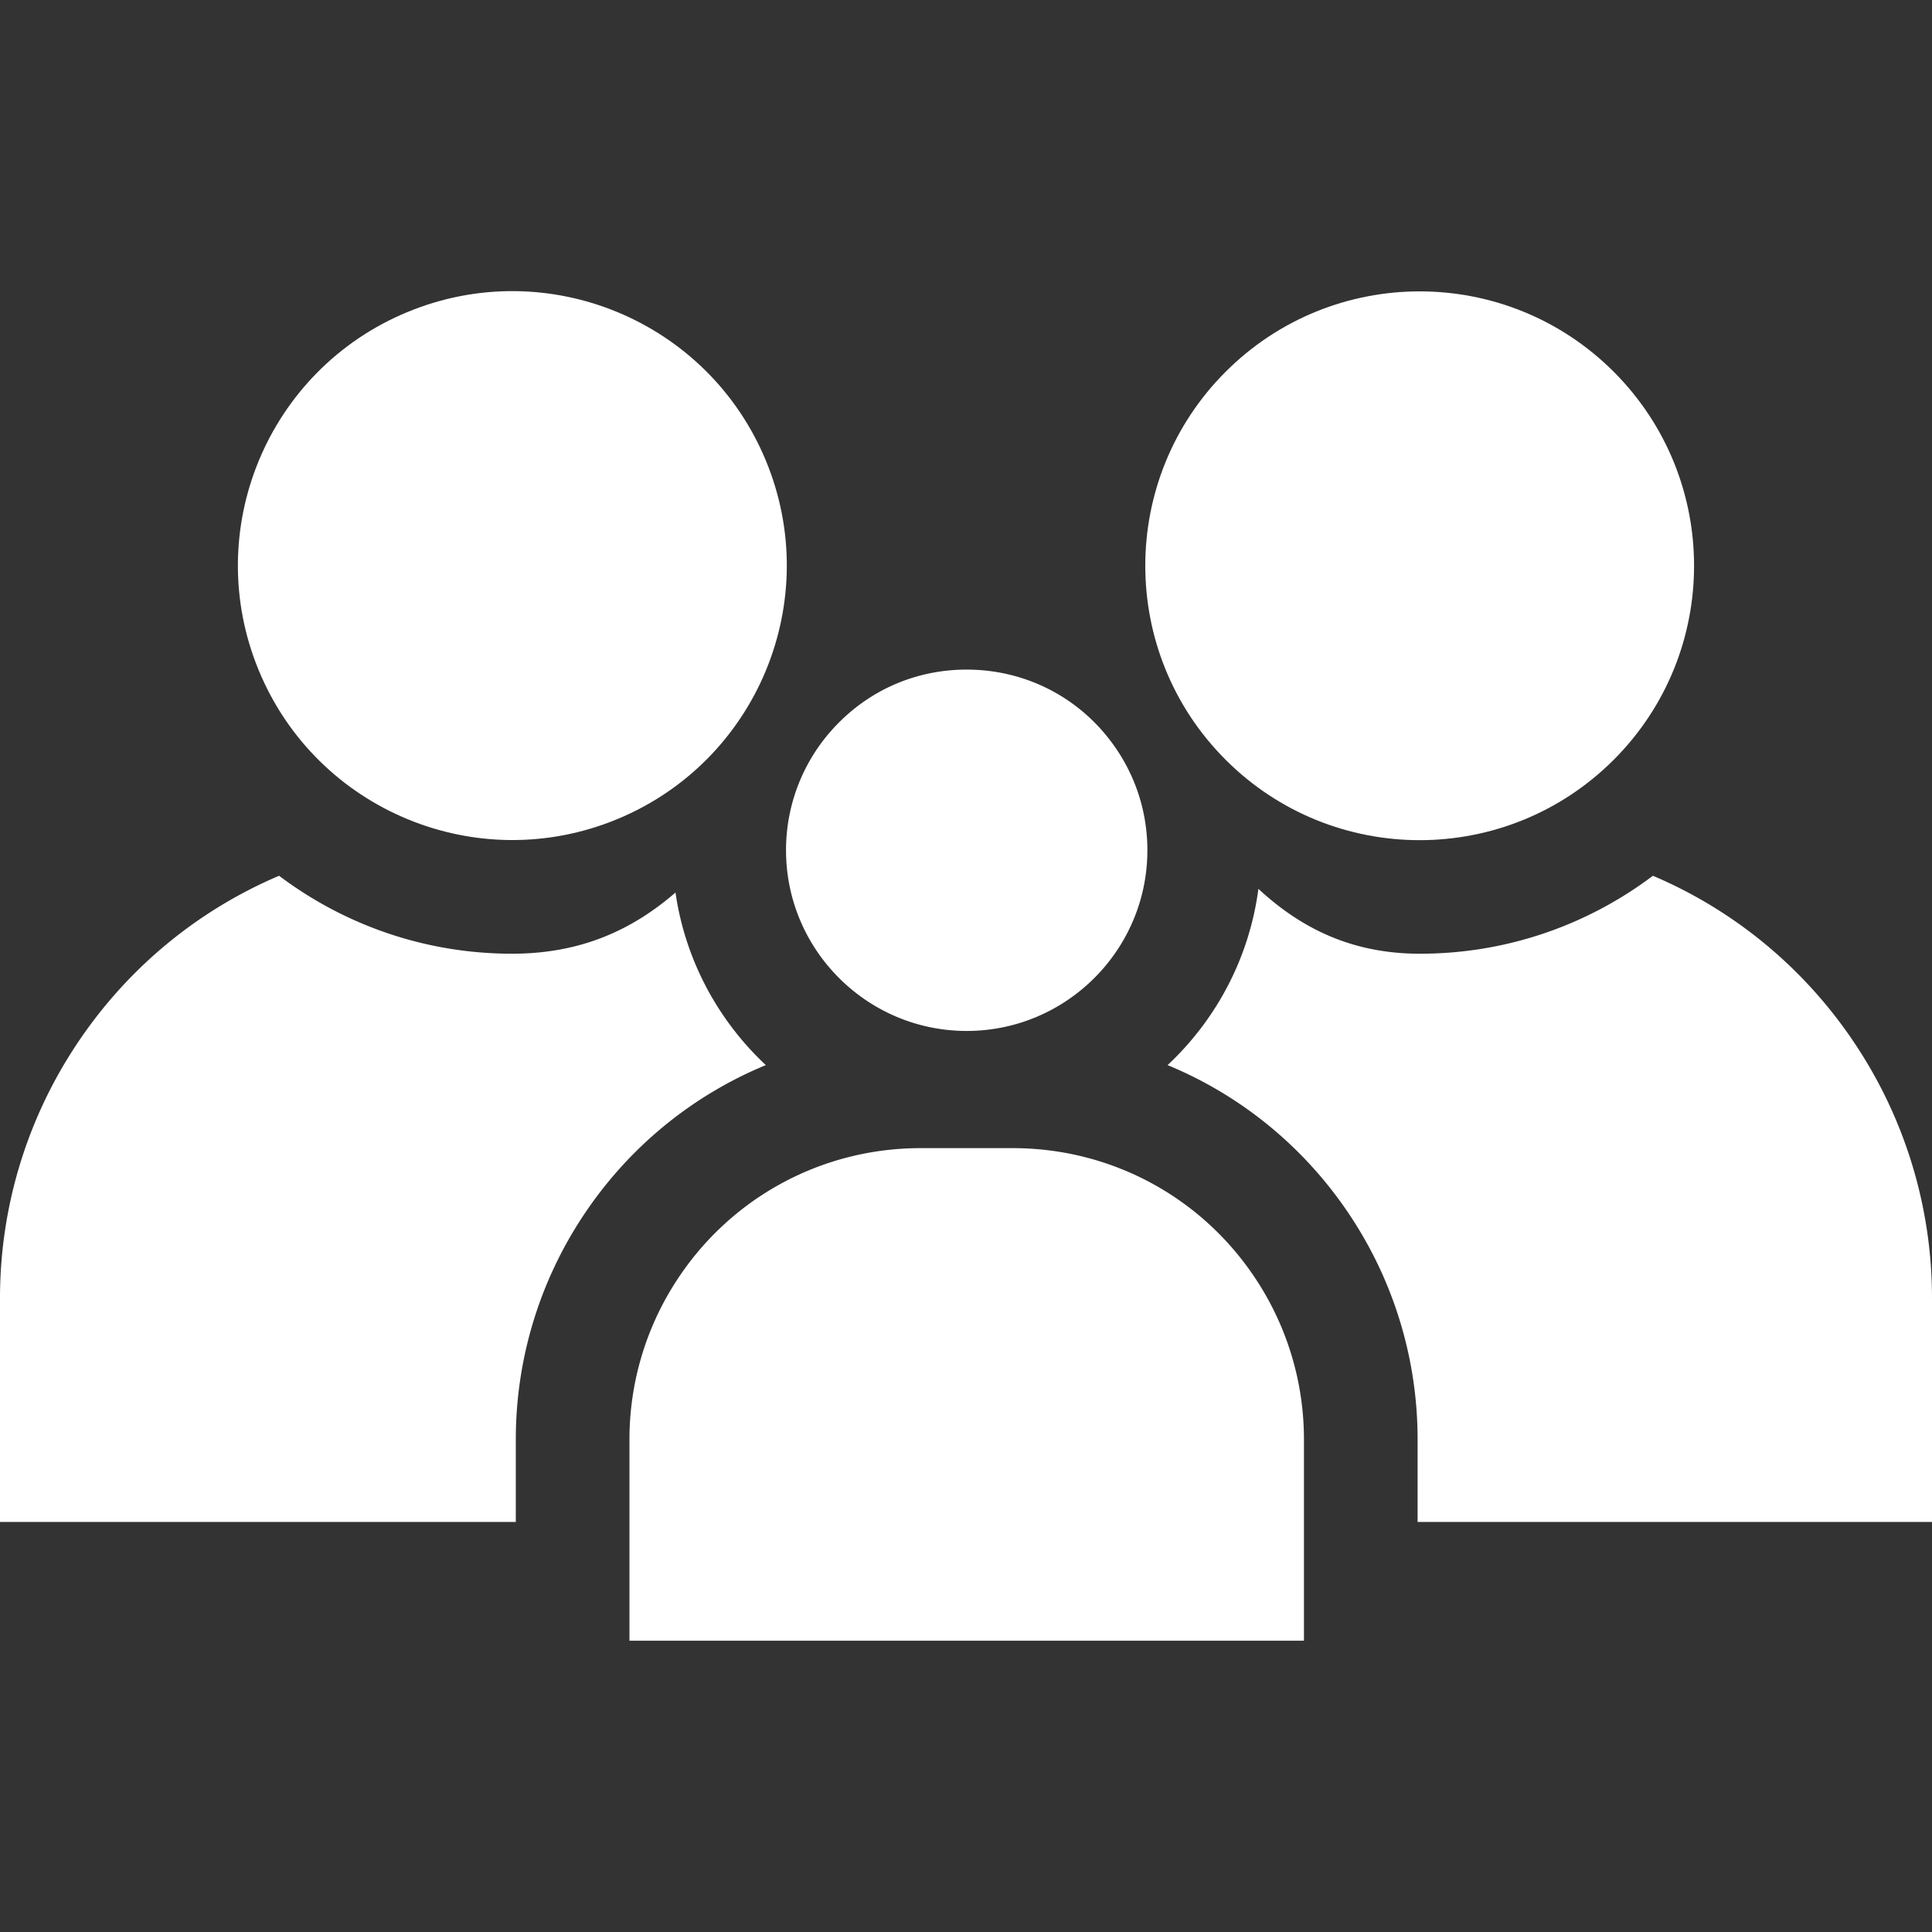
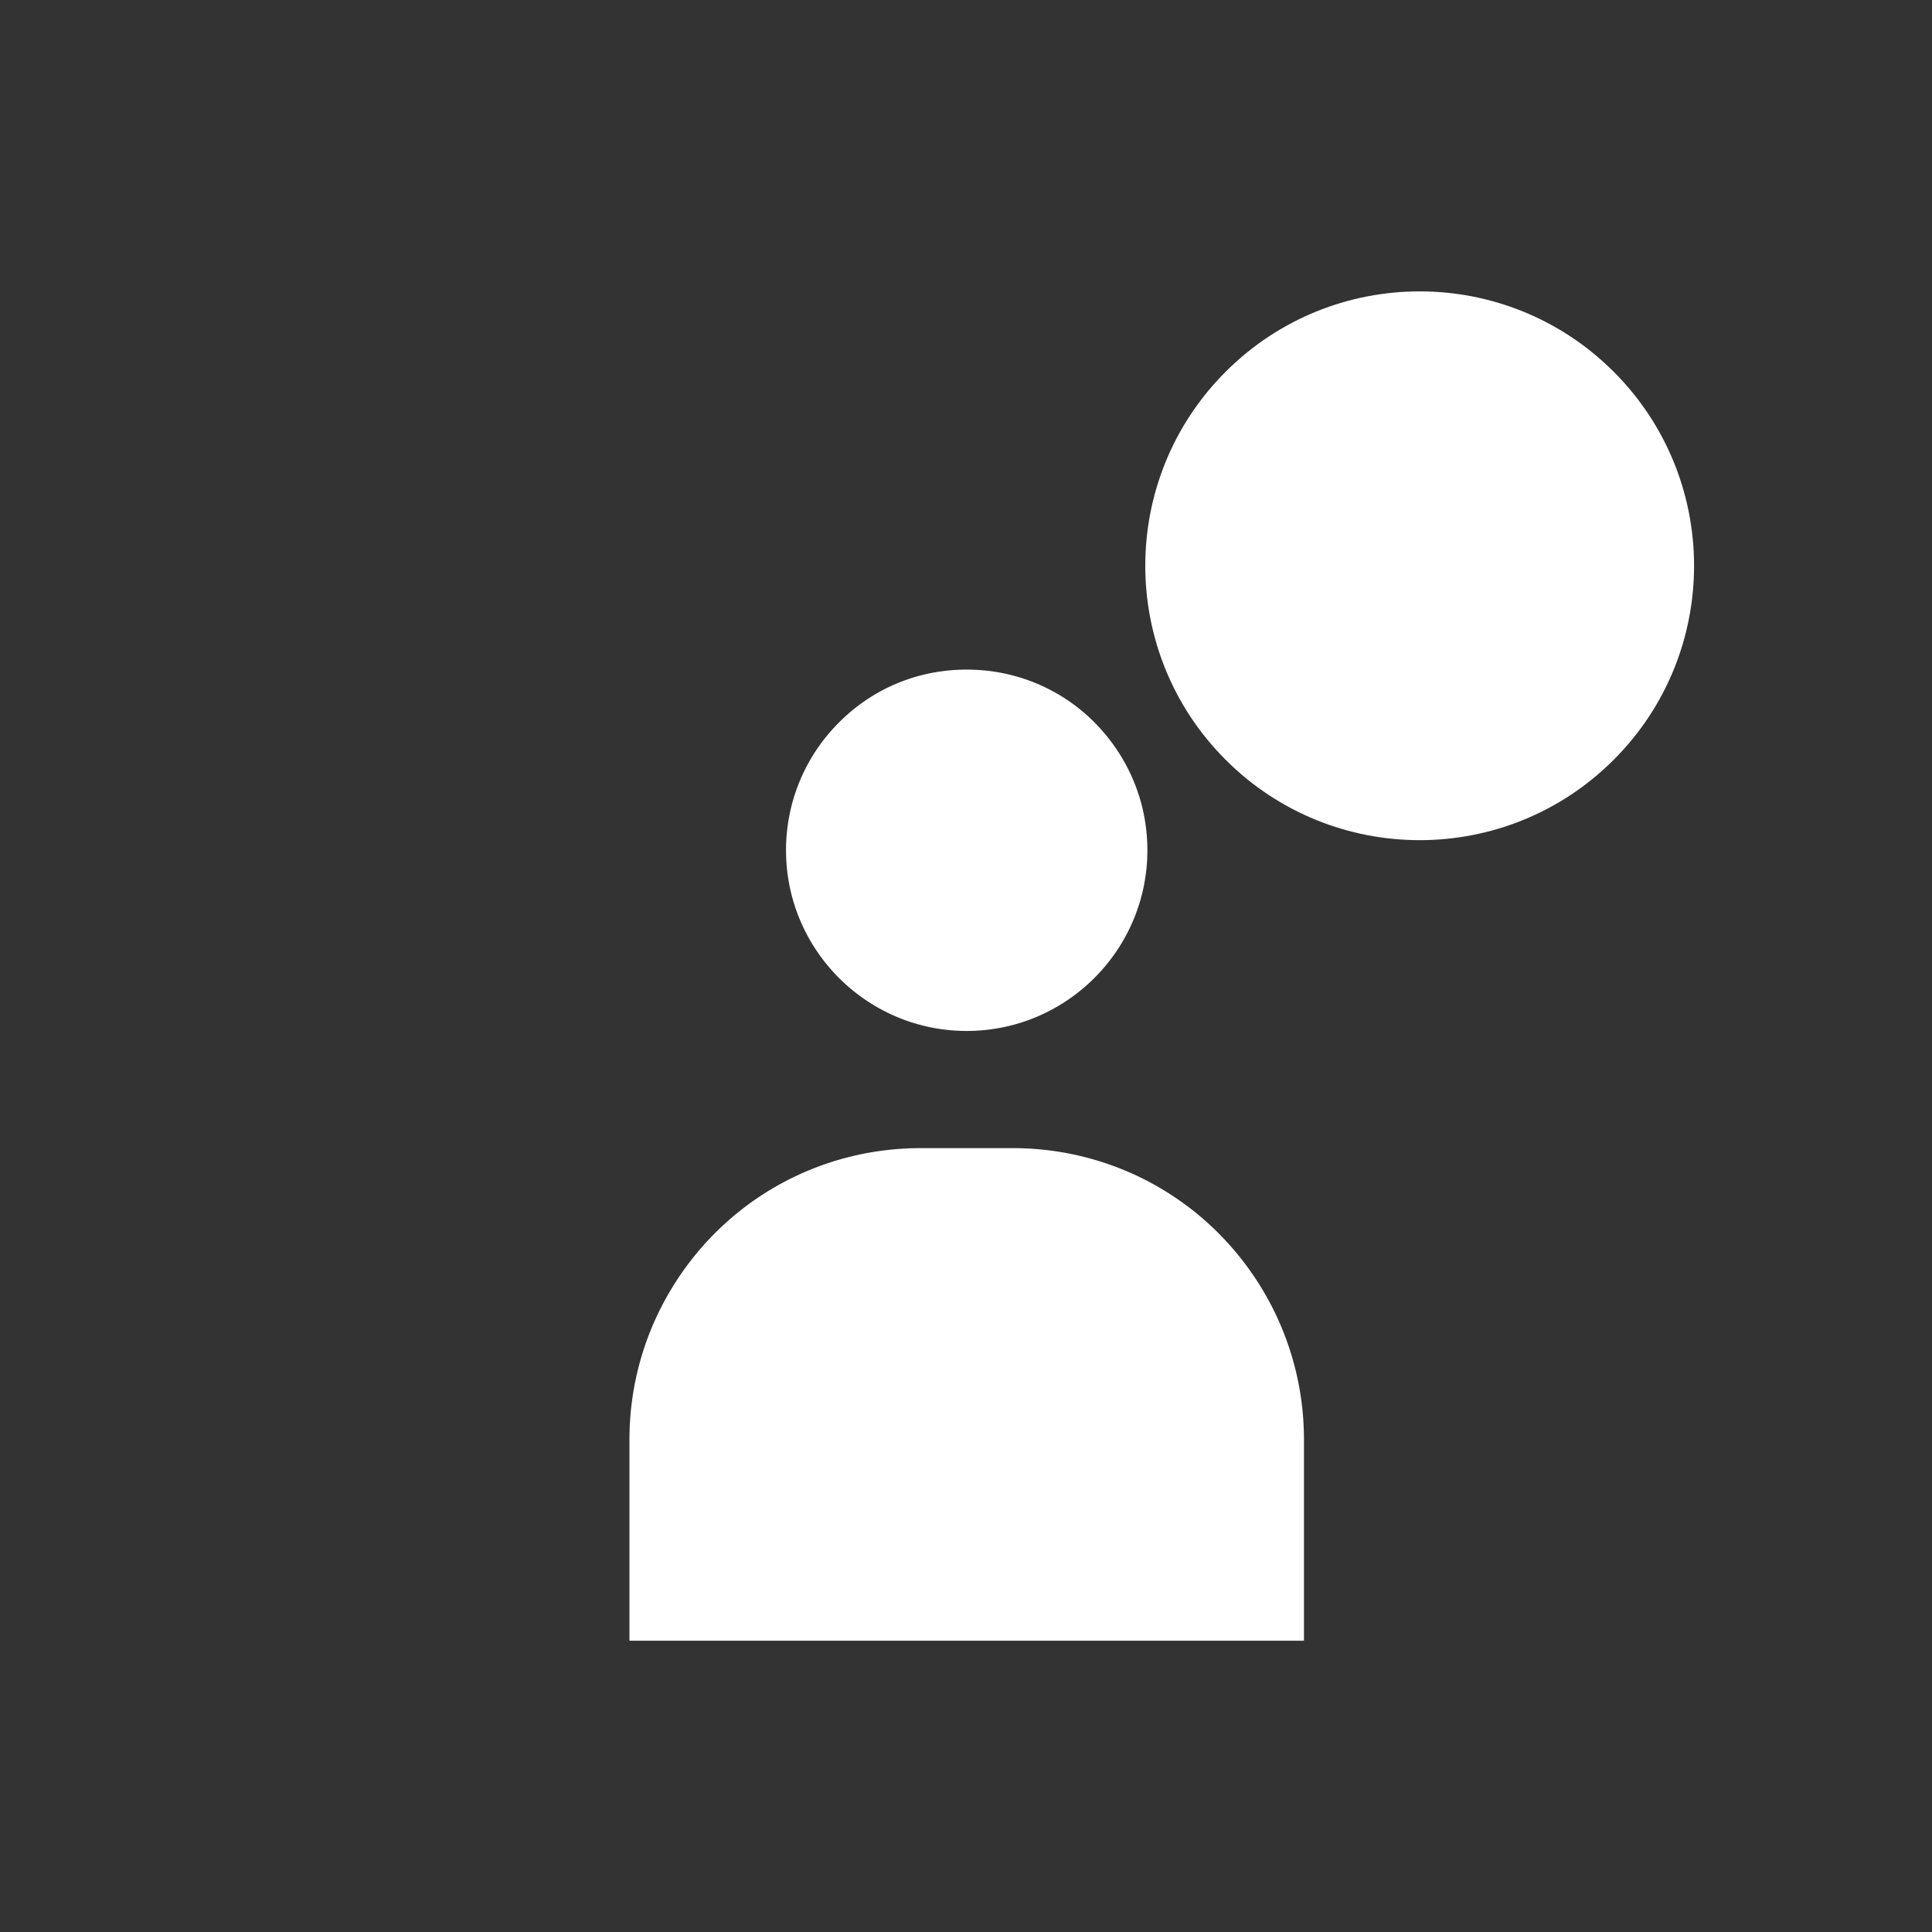
<svg xmlns="http://www.w3.org/2000/svg" version="1.1" width="512" height="512" x="0" y="0" viewBox="0 0 510 510" style="enable-background:new 0 0 512 512" xml:space="preserve" class="">
  <rect x="0" y="0" width="510" height="510" fill="#333333" stroke="none" />
  <g>
    <path d="M295.961 199.695c-8.746-14.362-23.988-22.937-40.776-22.937-13.448 0-25.886 5.44-35.023 15.319a47.541 47.541 0 0 0-12.67 32.374c0 26.299 21.396 47.694 47.694 47.694s47.694-21.396 47.694-47.694c0-4.896-.736-9.719-2.188-14.334a47.515 47.515 0 0 0-4.731-10.422zM267.302 303.075h-24.234c-26.355 0-50.571 13.253-64.777 35.451a76.762 76.762 0 0 0-12.131 41.457v53.124h178.051v-53.124a76.767 76.767 0 0 0-12.131-41.457c-14.207-22.198-38.423-35.451-64.778-35.451z" fill="#ffffff" opacity="1" data-original="#000000" />
-     <circle cx="135.185" cy="149.325" r="72.433" transform="rotate(-22.48 135.155 149.153)" fill="#ffffff" opacity="1" data-original="#000000" />
-     <path d="M136.16 379.983c0-20.466 5.831-40.394 16.863-57.629 12.035-18.805 29.242-32.979 49.135-41.193-12.593-11.783-21.261-27.696-23.845-45.555-11.373 9.851-24.971 16.152-43.128 16.152-23.065 0-44.371-7.665-61.512-20.578-22.066 9.376-41.147 25.252-54.558 46.207A120.967 120.967 0 0 0 0 342.713v59.046h136.16z" fill="#ffffff" opacity="1" data-original="#000000" />
    <circle cx="374.815" cy="149.325" r="72.433" transform="rotate(-45 374.817 149.405)" fill="#ffffff" opacity="1" data-original="#000000" />
-     <path d="M490.885 277.388c-13.411-20.955-32.491-36.831-54.558-46.208-17.141 12.914-38.447 20.579-61.511 20.579-18.066 0-31.47-6.79-42.629-17.126-2.405 18.254-11.153 34.533-23.974 46.529 19.893 8.213 37.101 22.388 49.135 41.193a106.713 106.713 0 0 1 16.863 57.629v21.775H510v-59.046c0-23.197-6.61-45.786-19.115-65.325z" fill="#ffffff" opacity="1" data-original="#000000" />
  </g>
</svg>